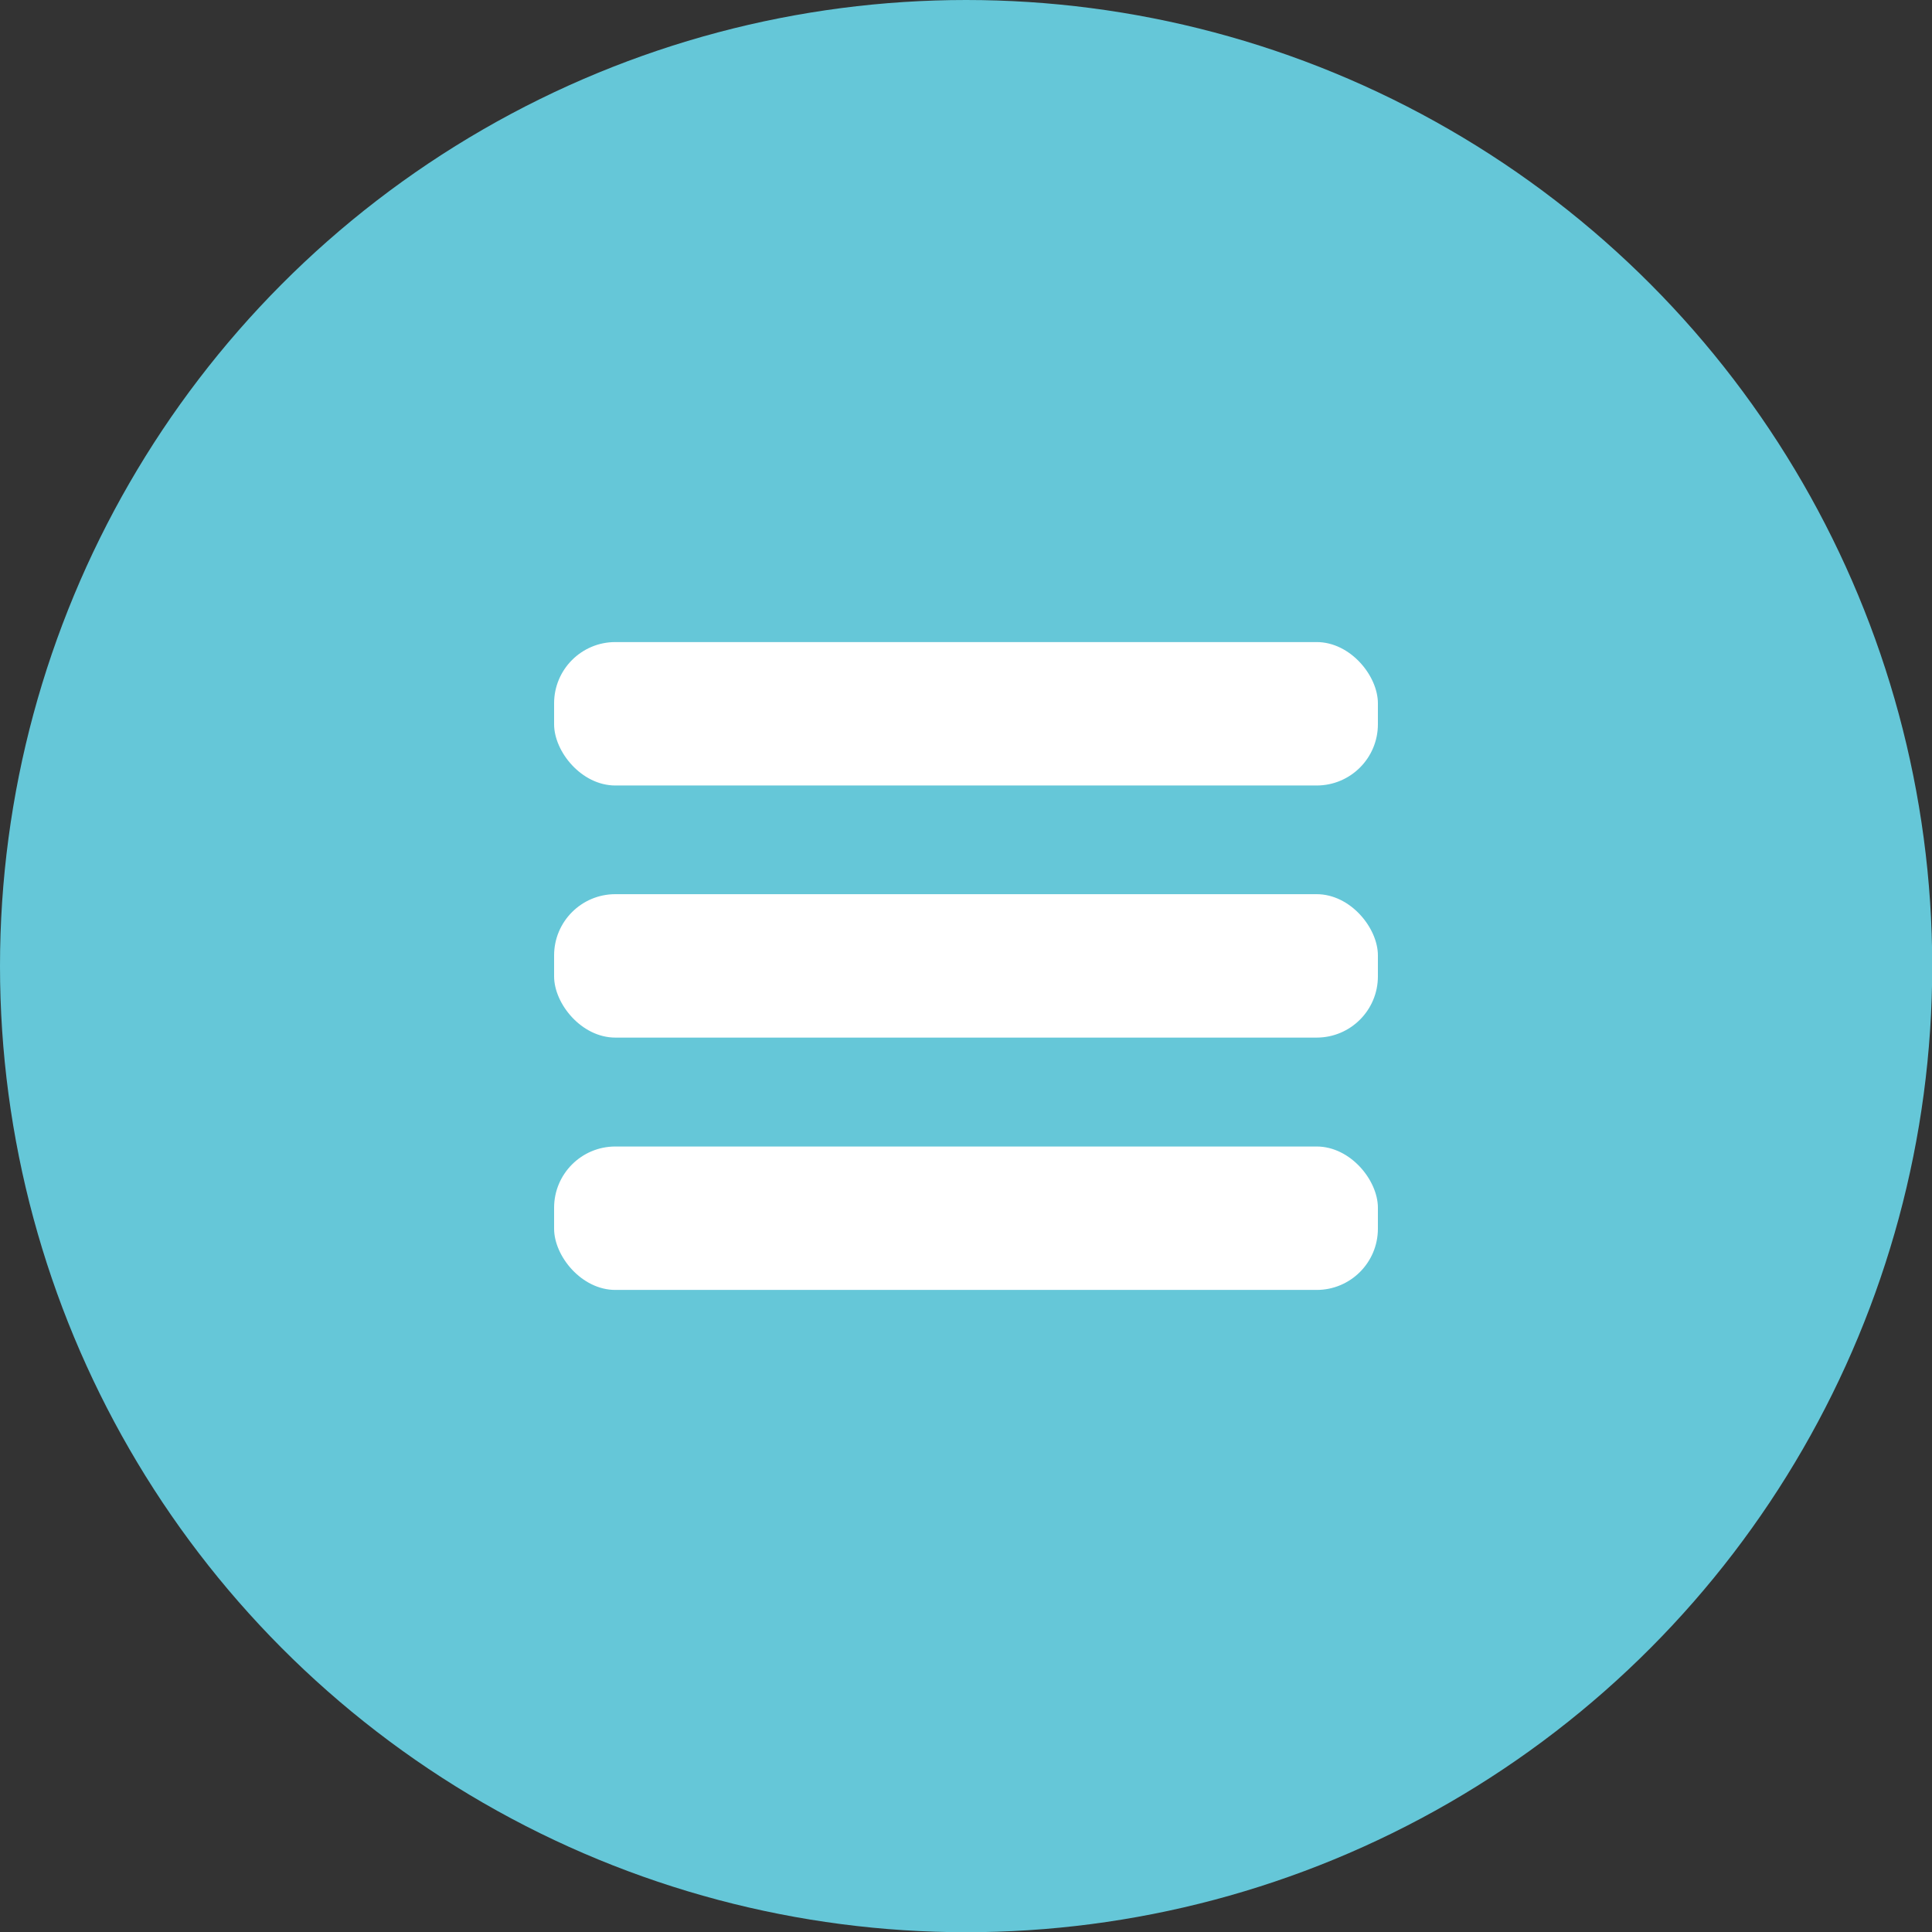
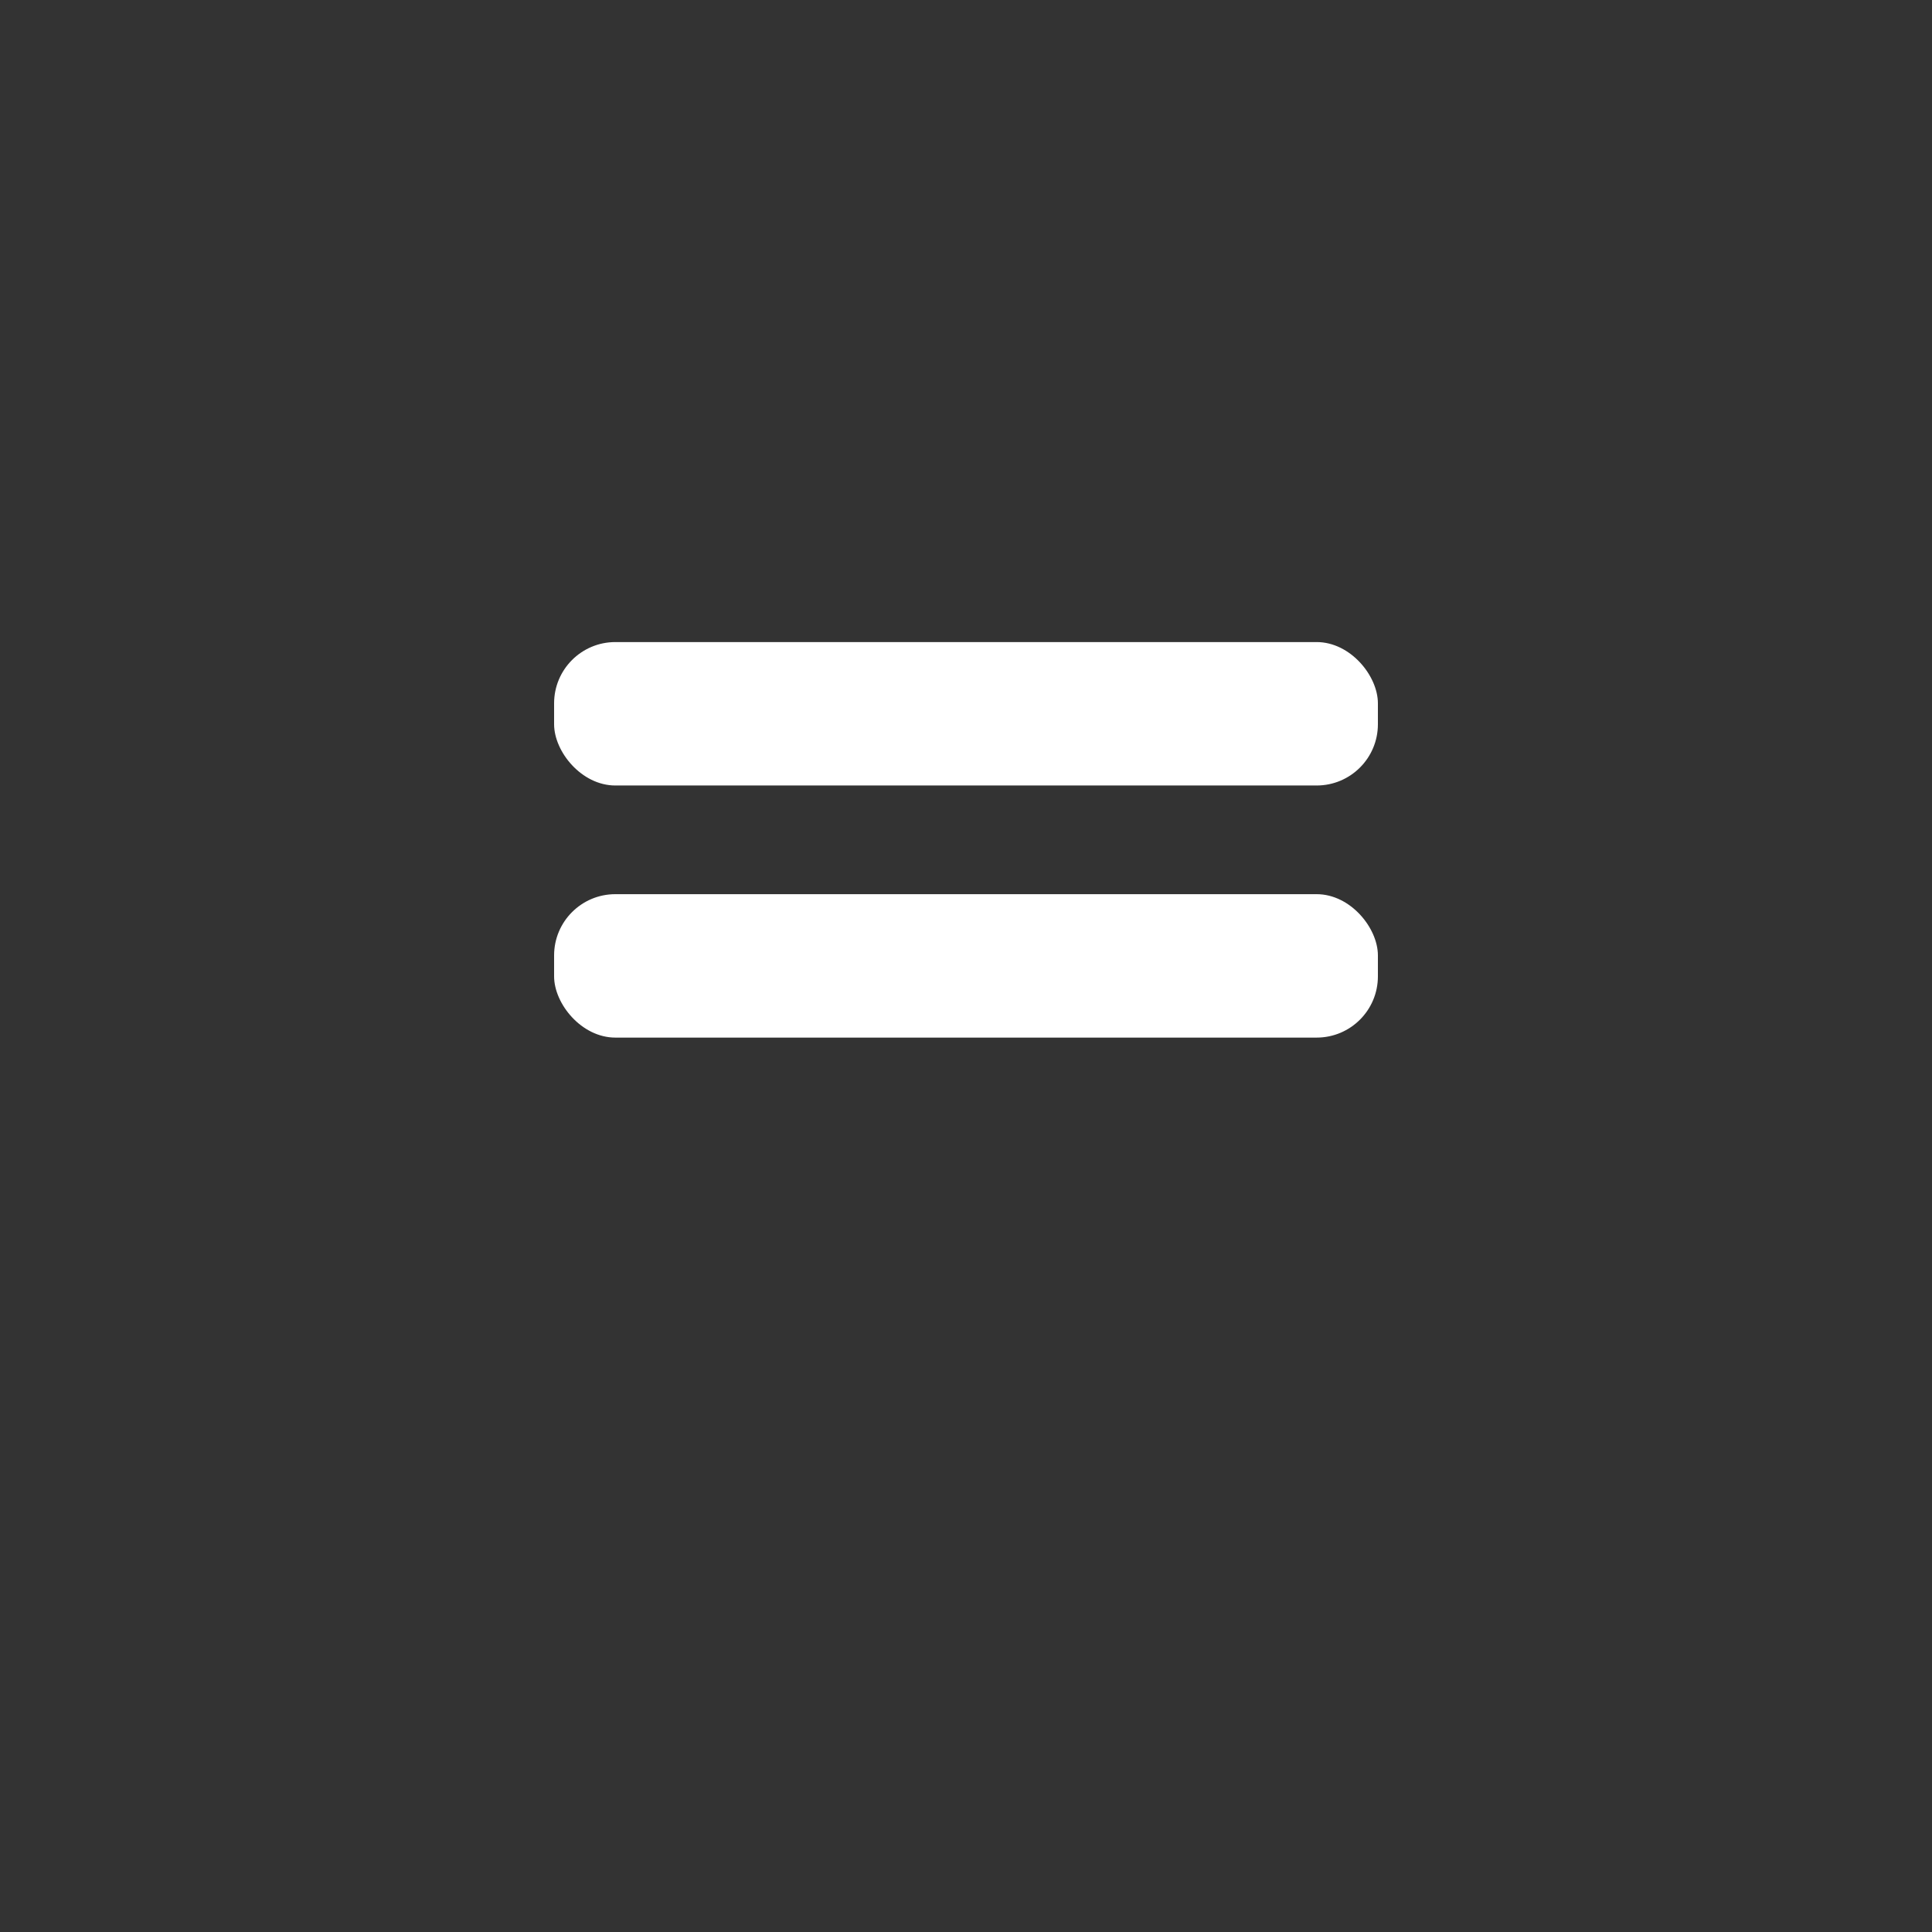
<svg xmlns="http://www.w3.org/2000/svg" id="Layer_1" data-name="Layer 1" viewBox="0 0 86.75 86.75" width="50px" height="50px">
  <rect x="0" y="0" width="86.75" height="86.75" fill="#333333" stroke="none" />
  <defs>
    <style>.cls-1{fill:#65c7d8;}.cls-2{fill:#fff;}</style>
  </defs>
  <title>navicon</title>
-   <circle class="cls-1" cx="43.38" cy="43.38" r="43.38" />
  <rect class="cls-2" x="24.88" y="40.15" width="36.99" height="6.44" rx="2.75" ry="2.75" />
  <rect class="cls-2" x="24.88" y="28.83" width="36.99" height="6.44" rx="2.75" ry="2.75" />
-   <rect class="cls-2" x="24.88" y="51.48" width="36.99" height="6.44" rx="2.75" ry="2.75" />
</svg>